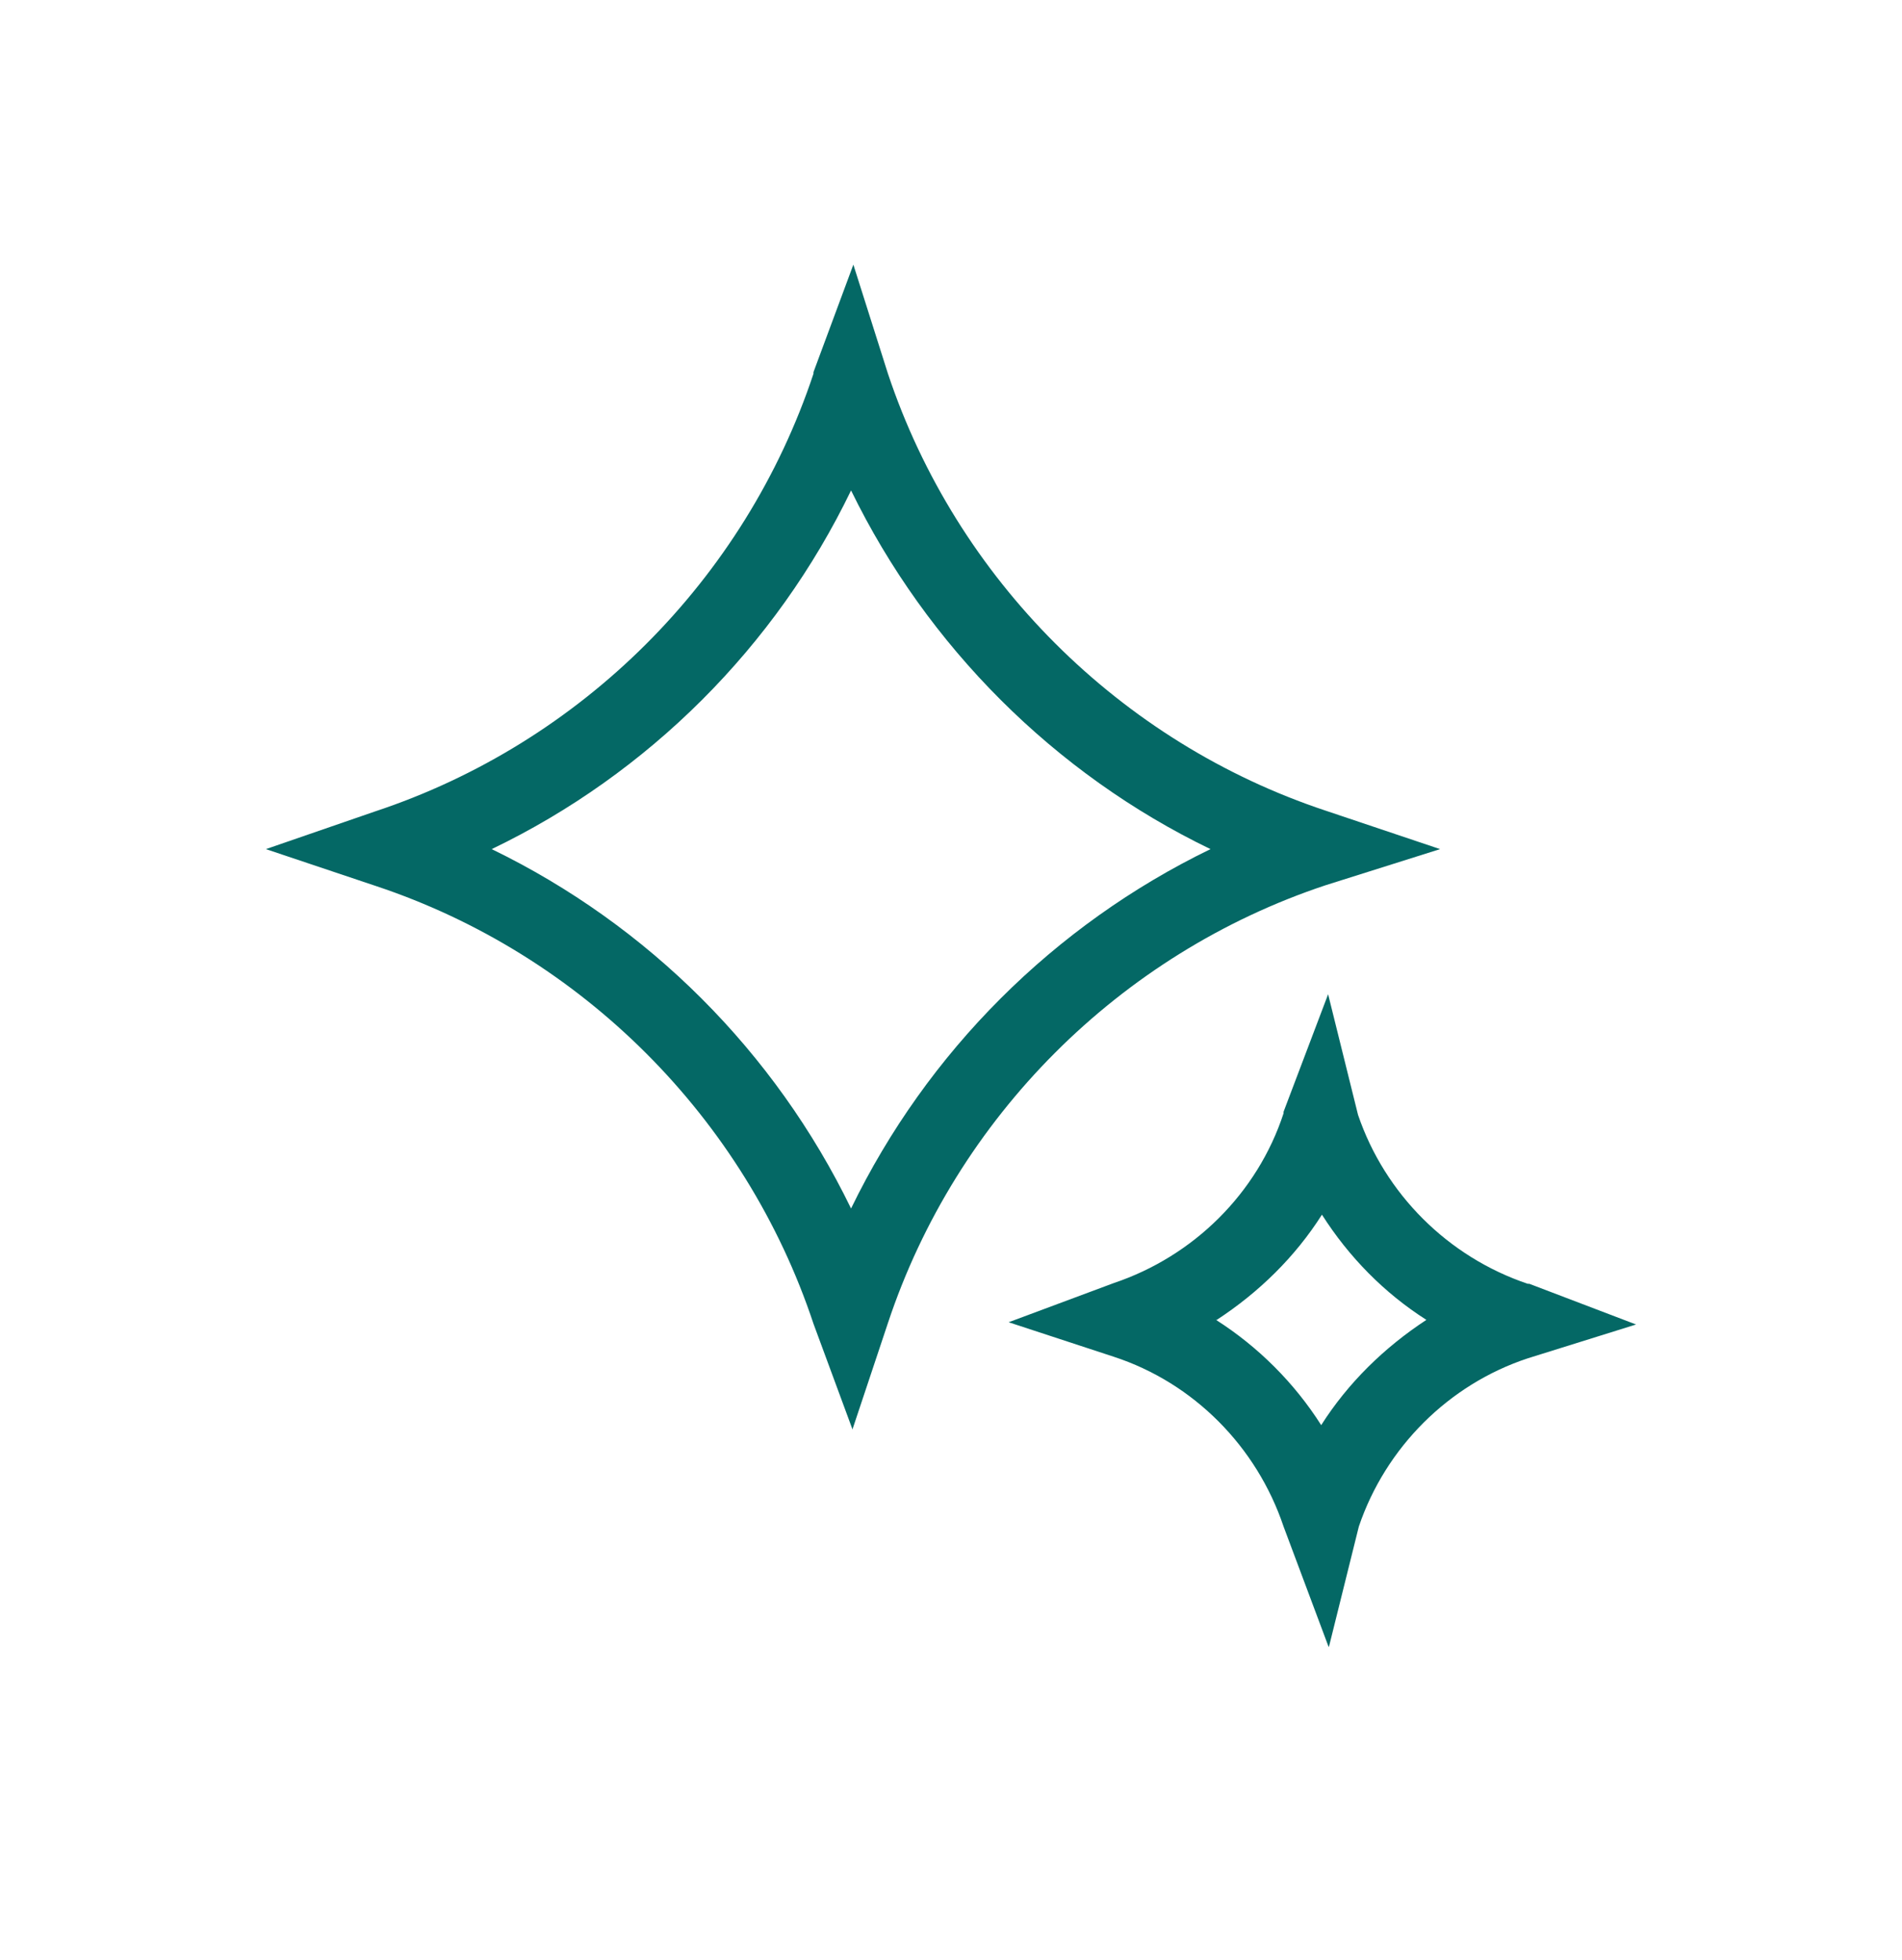
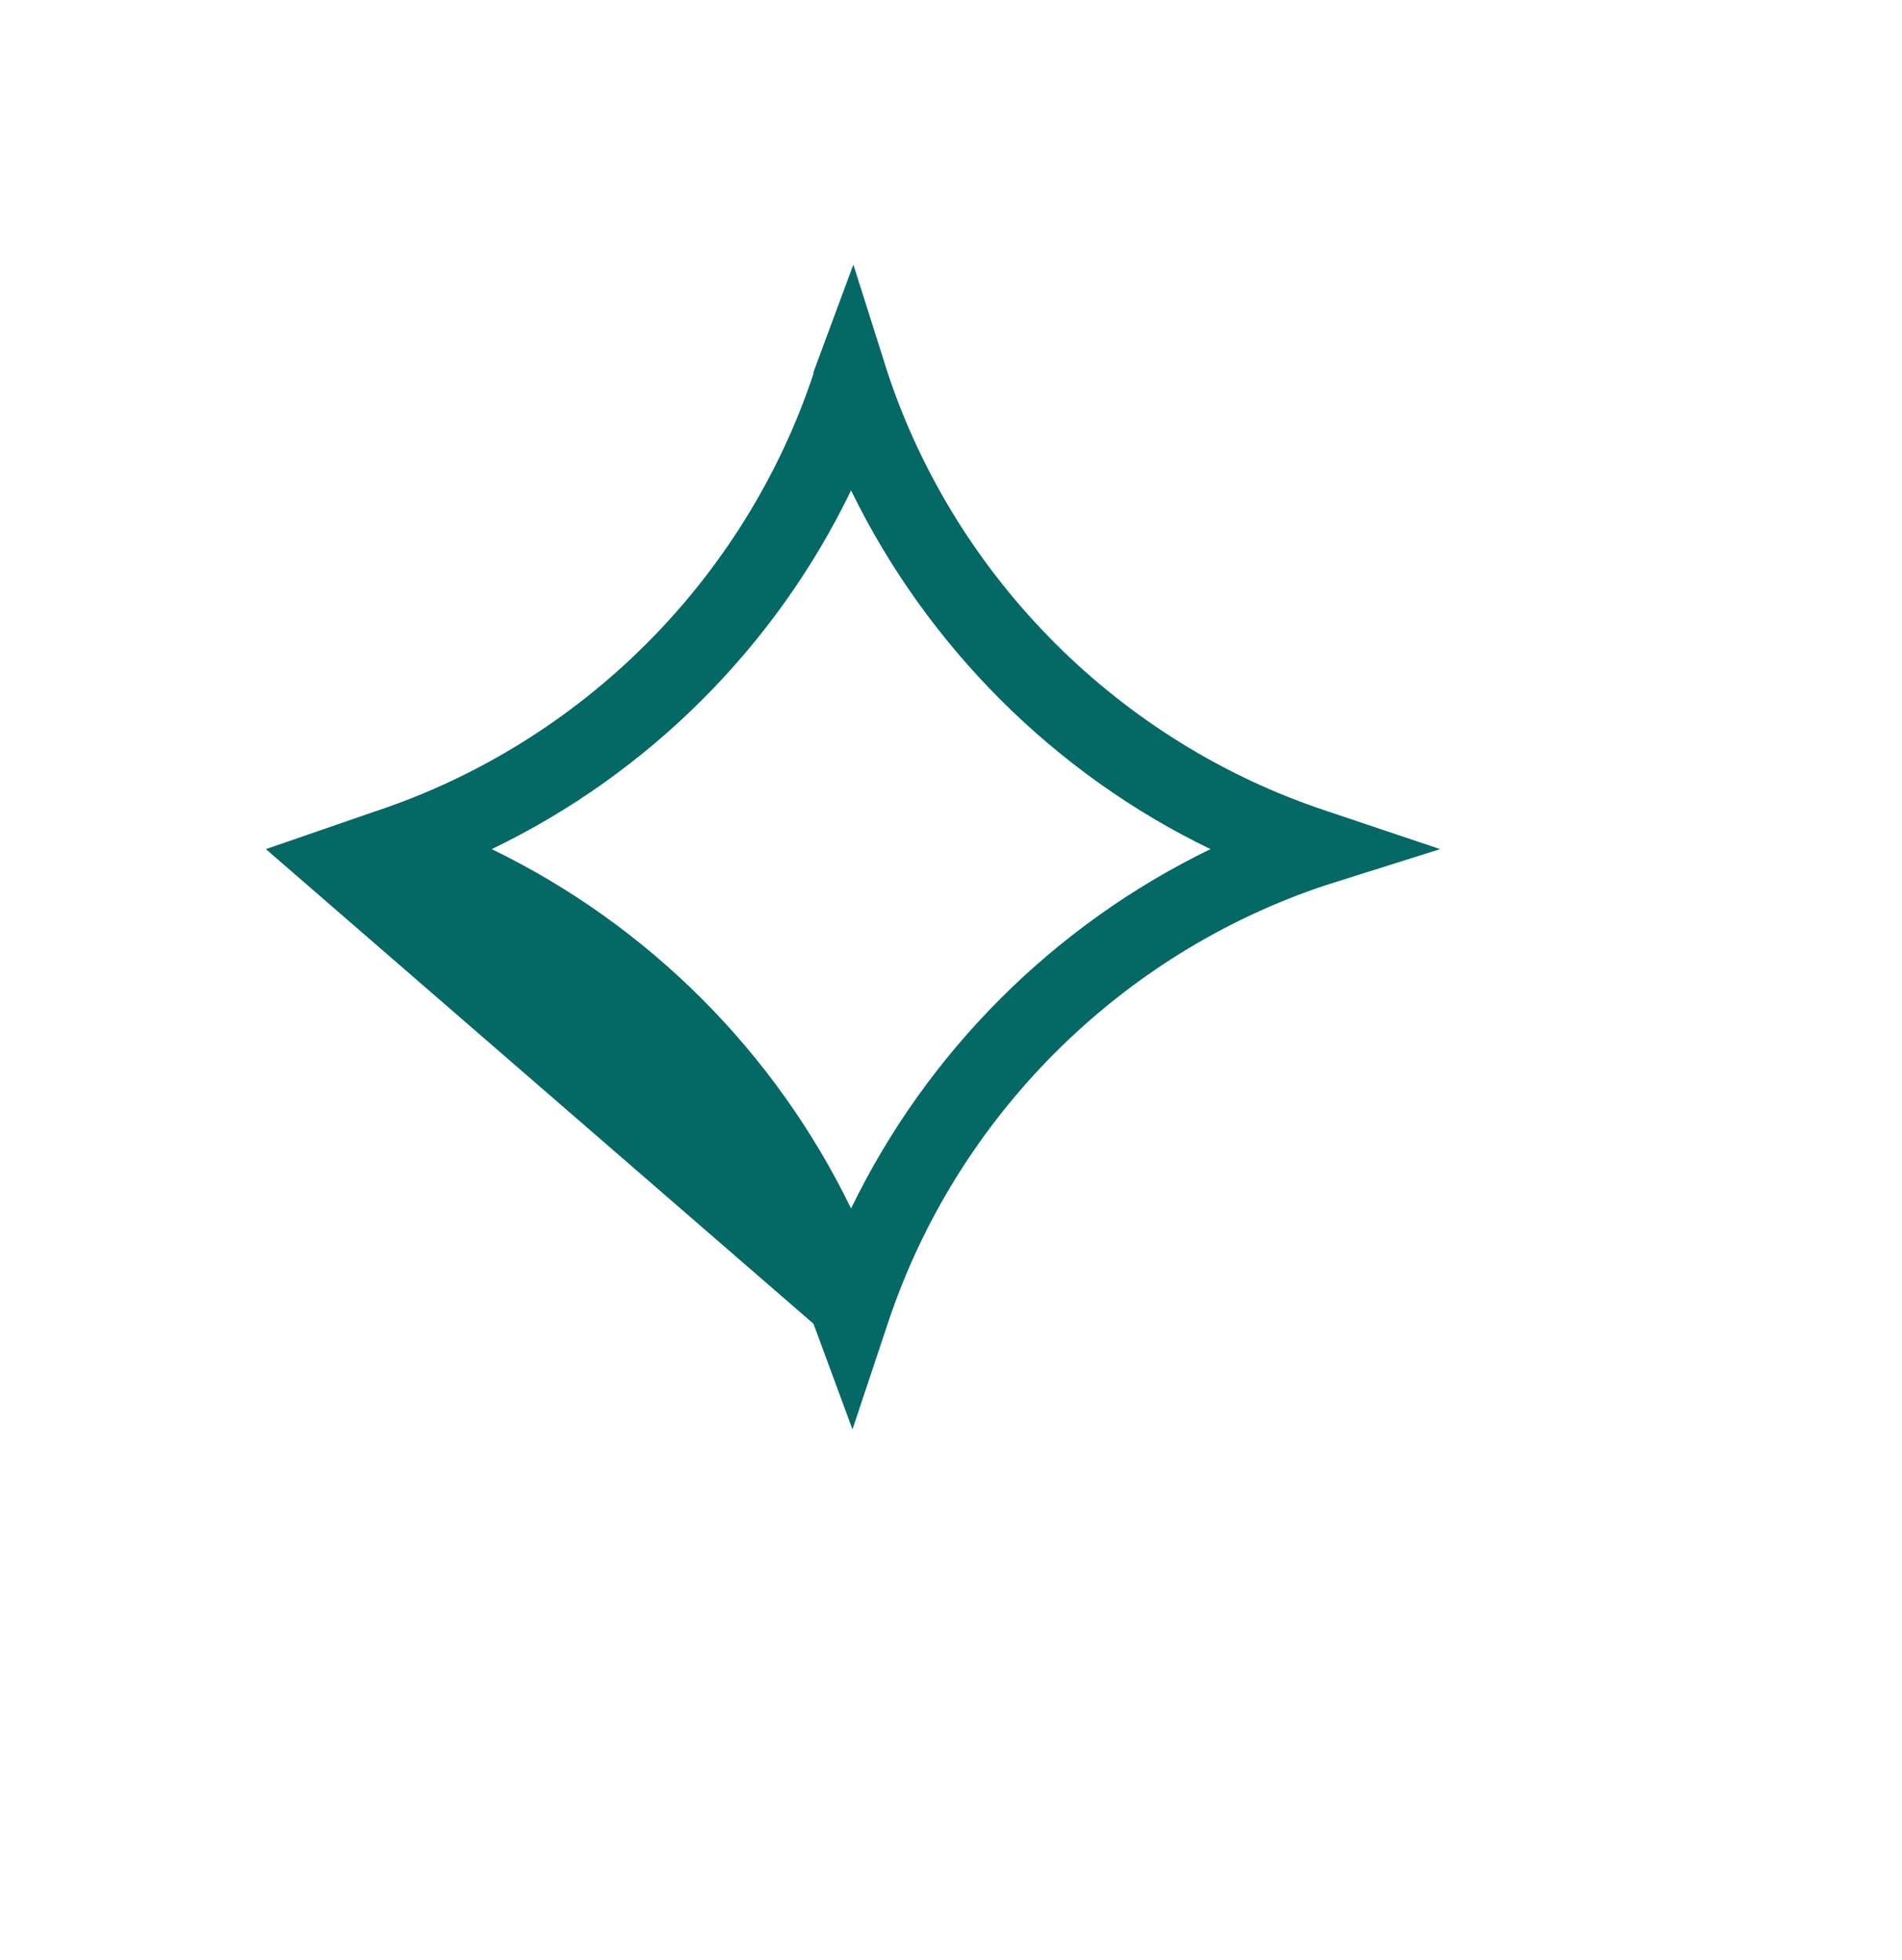
<svg xmlns="http://www.w3.org/2000/svg" fill="none" viewBox="0 0 33 34" height="34" width="33">
  <g id="Frame">
    <g id="Group">
-       <path fill="#046865" d="M14.793 24.804L14.114 22.965C12.928 19.394 10.089 16.556 6.519 15.37L4.613 14.731L6.505 14.078C10.089 12.892 12.928 10.054 14.114 6.483V6.456L14.806 4.591L15.406 6.483C16.592 10.04 19.43 12.879 23.001 14.064L24.986 14.731L23.001 15.357C19.43 16.543 16.592 19.381 15.406 22.952L14.793 24.79V24.804ZM8.531 14.731C11.249 16.05 13.447 18.248 14.766 20.966C16.085 18.248 18.284 16.05 21.002 14.731C18.297 13.425 16.085 11.213 14.766 8.508C13.461 11.213 11.249 13.425 8.531 14.731Z" id="Vector" />
-       <path fill="#046865" d="M23.043 28.548L22.27 26.483C21.804 25.097 20.711 23.991 19.325 23.538L17.5 22.939L19.325 22.259C20.711 21.793 21.817 20.7 22.27 19.314V19.288L23.043 17.249L23.562 19.341C24.029 20.713 25.122 21.806 26.507 22.272H26.534L28.386 22.978L26.507 23.565C25.135 24.018 24.042 25.11 23.576 26.483L23.056 28.575L23.043 28.548ZM21.098 22.898C21.83 23.365 22.457 23.991 22.923 24.724C23.389 23.991 24.016 23.378 24.748 22.898C24.016 22.432 23.403 21.806 22.936 21.073C22.47 21.806 21.844 22.419 21.111 22.898H21.098Z" id="Vector_2" />
+       <path fill="#046865" d="M14.793 24.804L14.114 22.965L4.613 14.731L6.505 14.078C10.089 12.892 12.928 10.054 14.114 6.483V6.456L14.806 4.591L15.406 6.483C16.592 10.04 19.43 12.879 23.001 14.064L24.986 14.731L23.001 15.357C19.43 16.543 16.592 19.381 15.406 22.952L14.793 24.79V24.804ZM8.531 14.731C11.249 16.05 13.447 18.248 14.766 20.966C16.085 18.248 18.284 16.05 21.002 14.731C18.297 13.425 16.085 11.213 14.766 8.508C13.461 11.213 11.249 13.425 8.531 14.731Z" id="Vector" />
    </g>
  </g>
</svg>